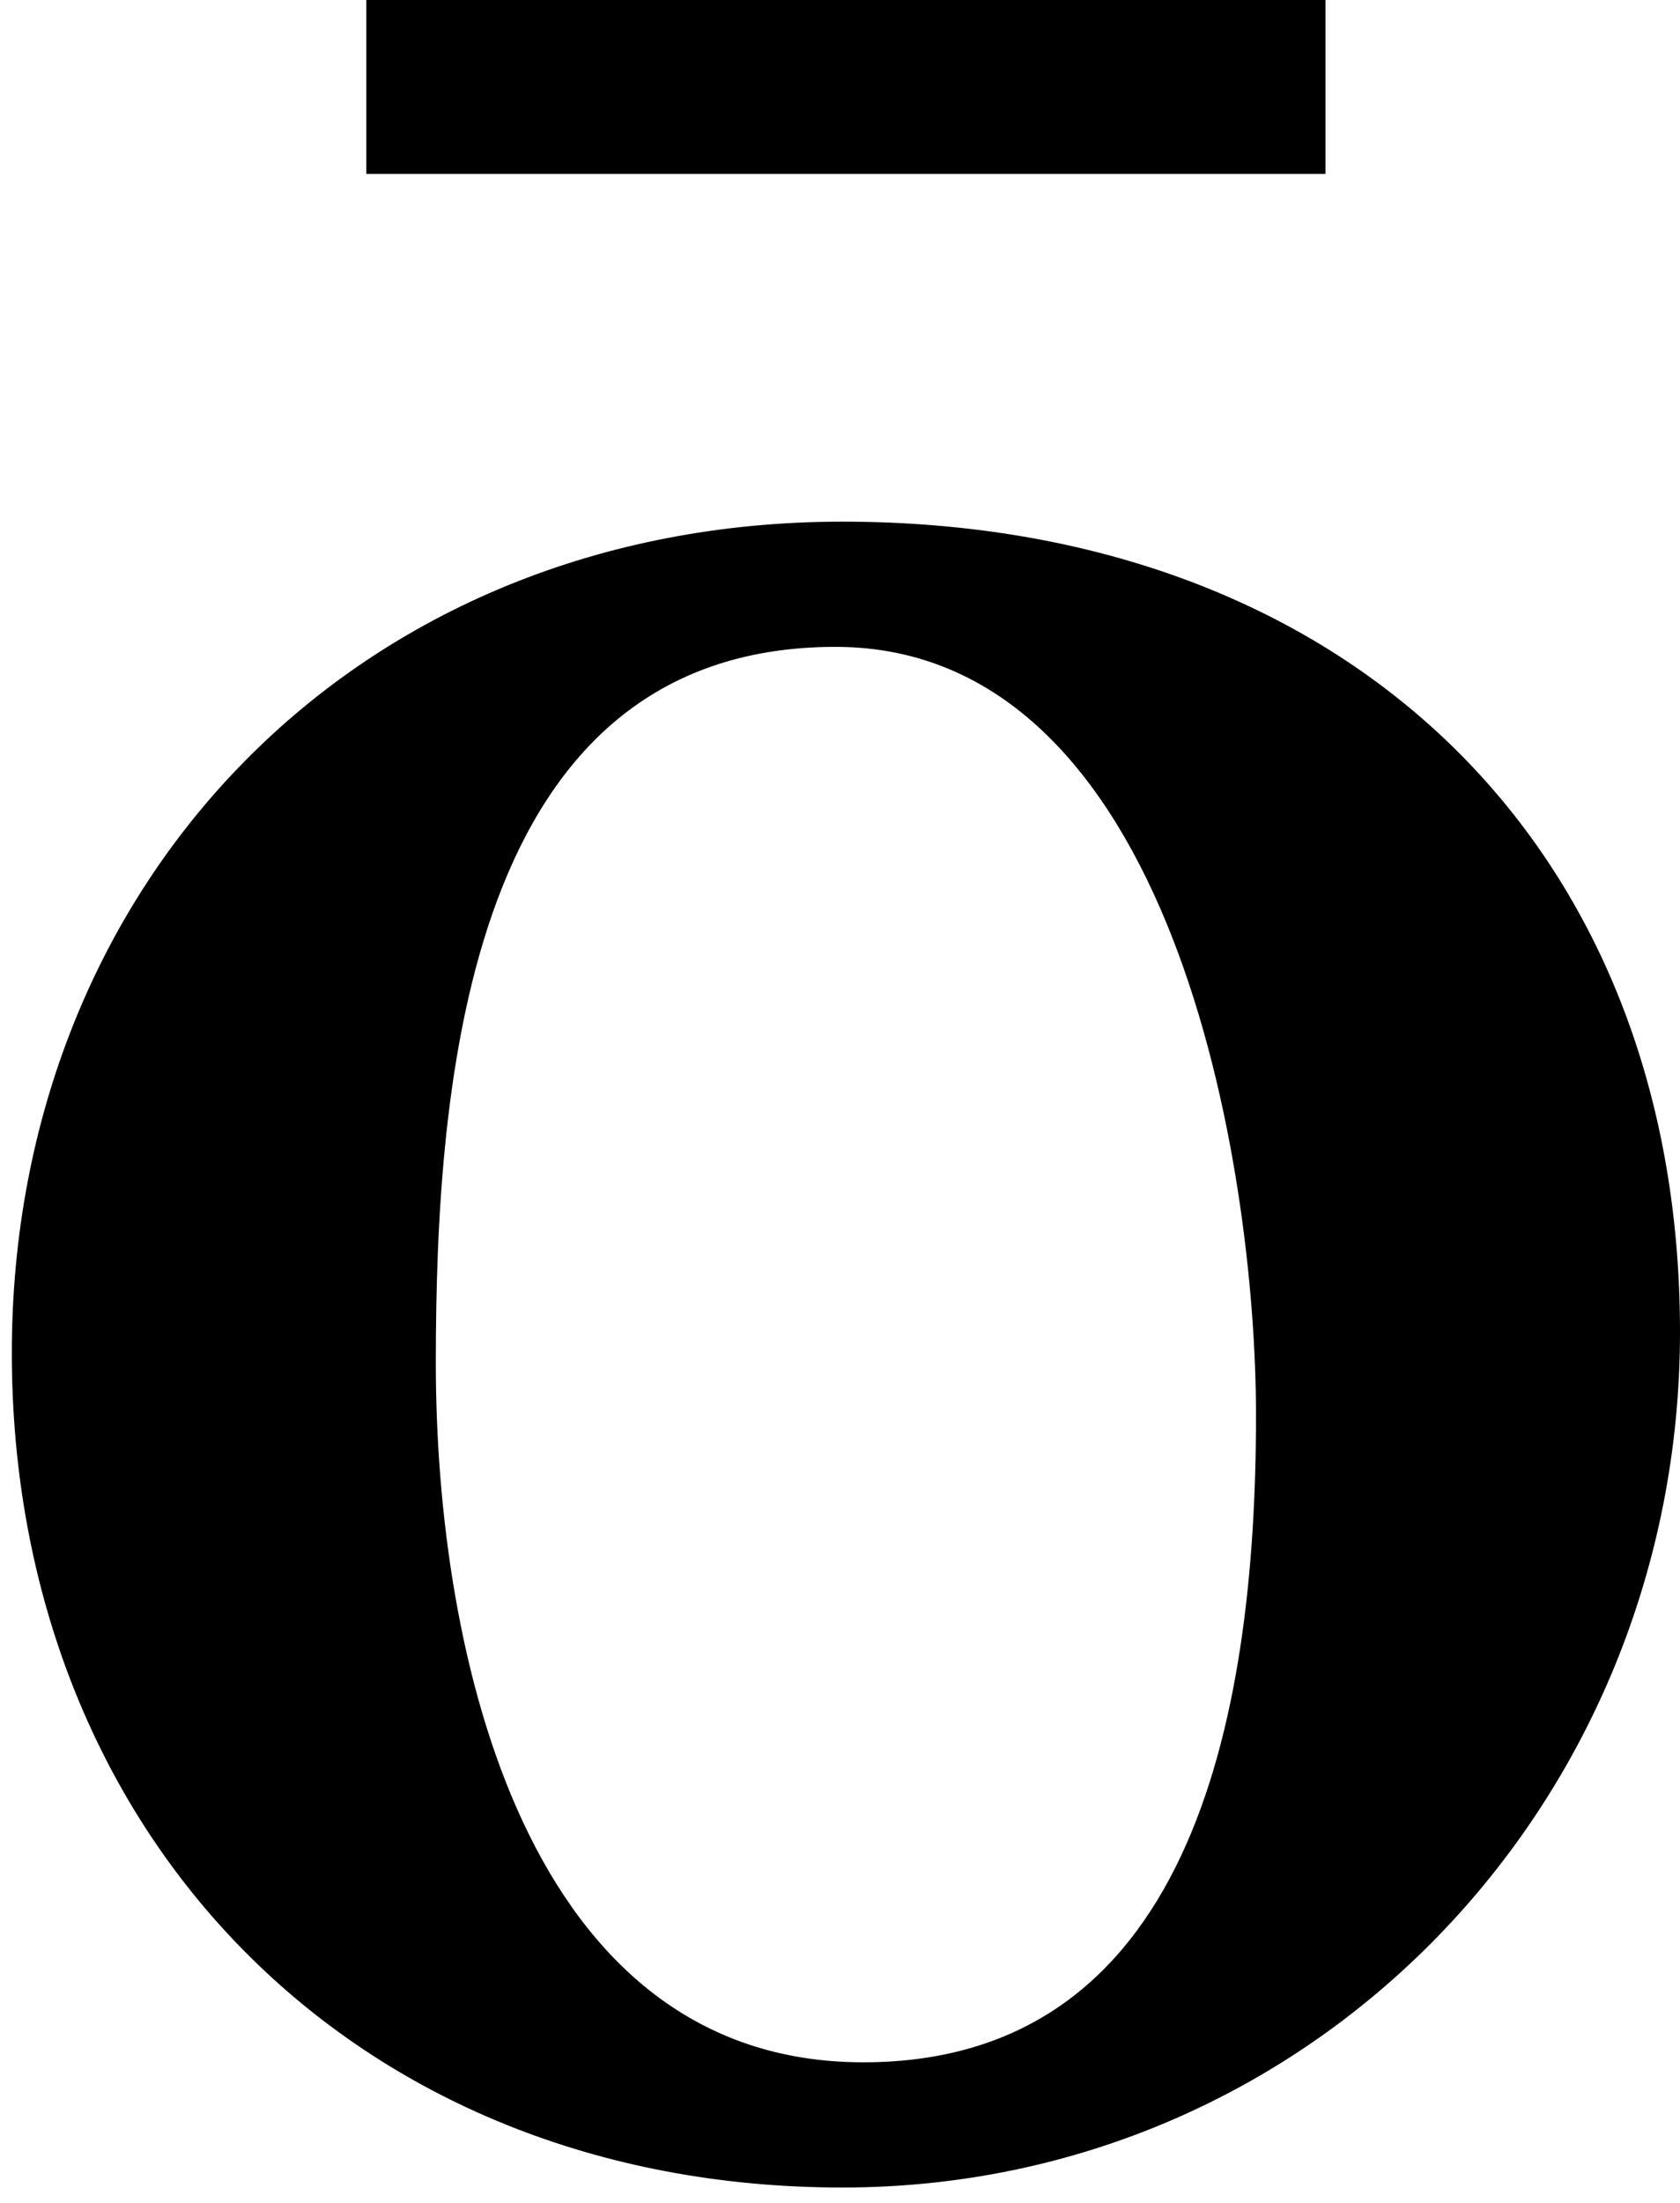
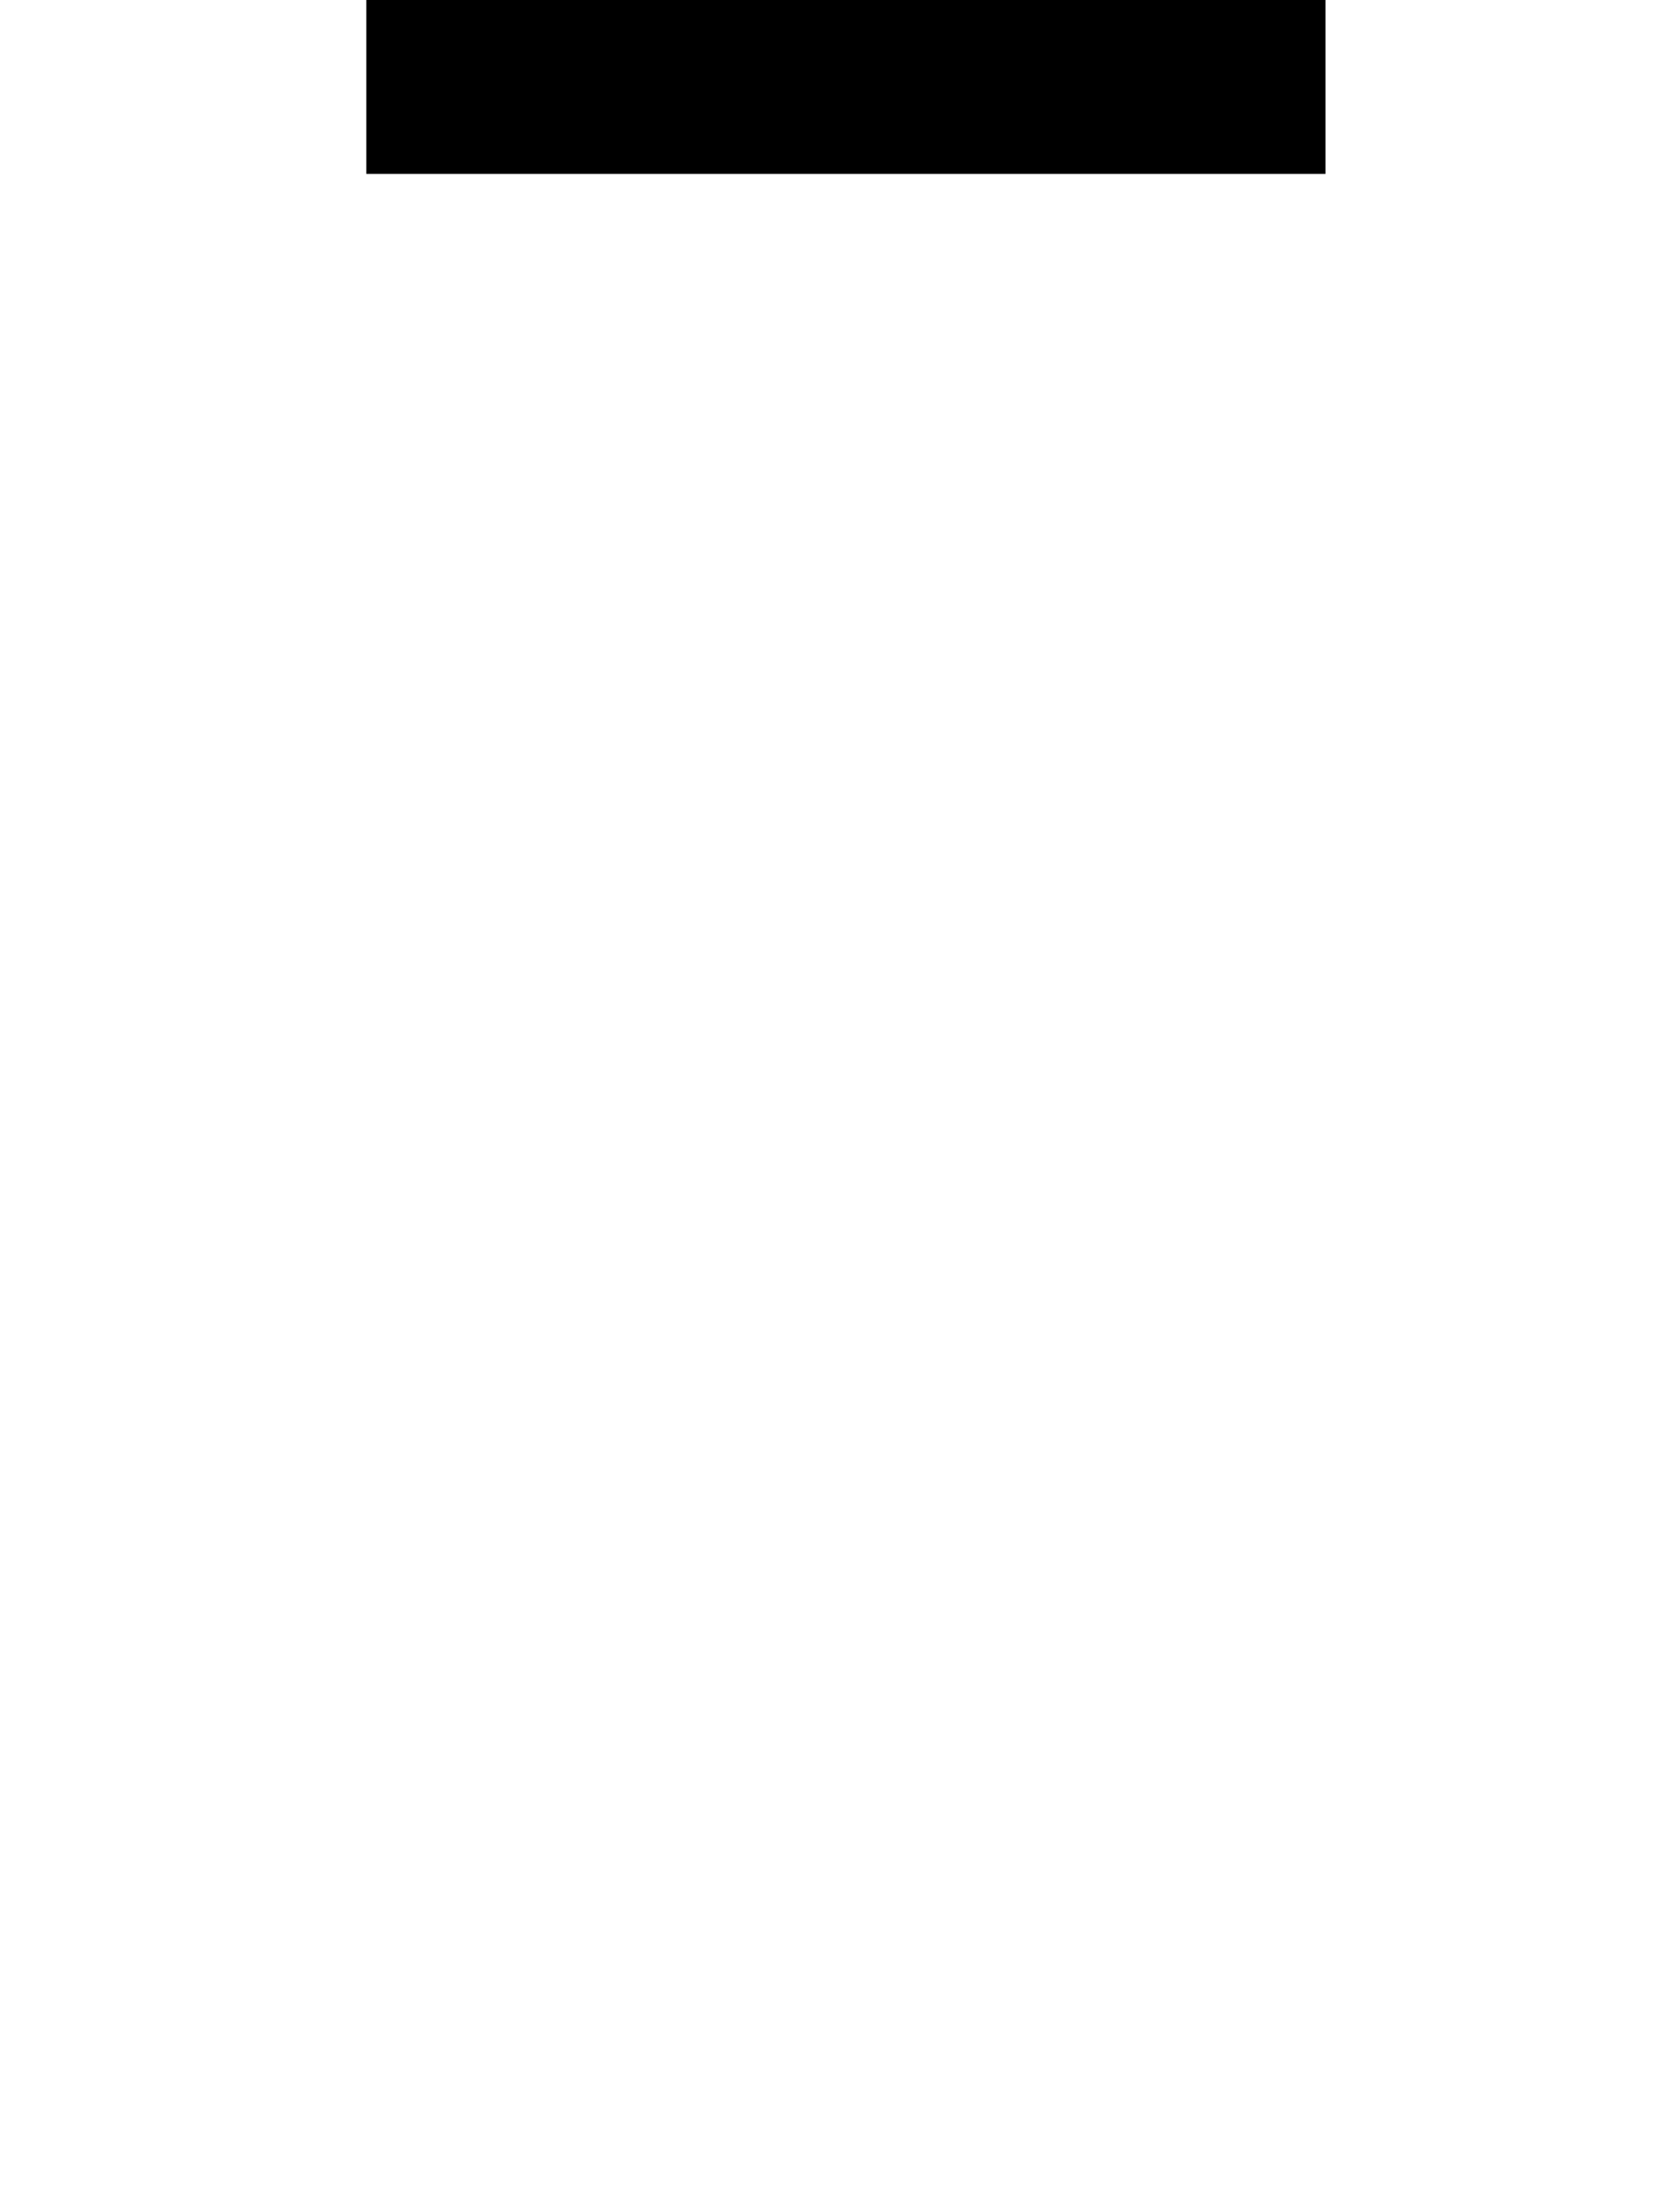
<svg xmlns="http://www.w3.org/2000/svg" version="1.1" x="0px" y="0px" width="161px" height="211px" viewBox="-1.133 0 161 211" enable-background="new -1.133 0 161 211" xml:space="preserve">
  <defs>
</defs>
-   <path d="M119.234,135.552c0,29.975-6.661,61.949-37.637,61.949c-32.304,0-40.964-38.969-40.964-66.945  c0-26.976,2.997-68.607,38.302-68.607C111.24,61.948,119.234,111.572,119.234,135.552 M159.867,127.558  c0-46.625-31.974-77.6-80.266-77.6C32.973,49.958,0,84.596,0,129.558c0,45.961,32.64,79.934,79.601,79.934  C124.562,209.491,159.867,172.853,159.867,127.558" />
  <rect x="33.973" width="91.921" height="16.652" />
</svg>